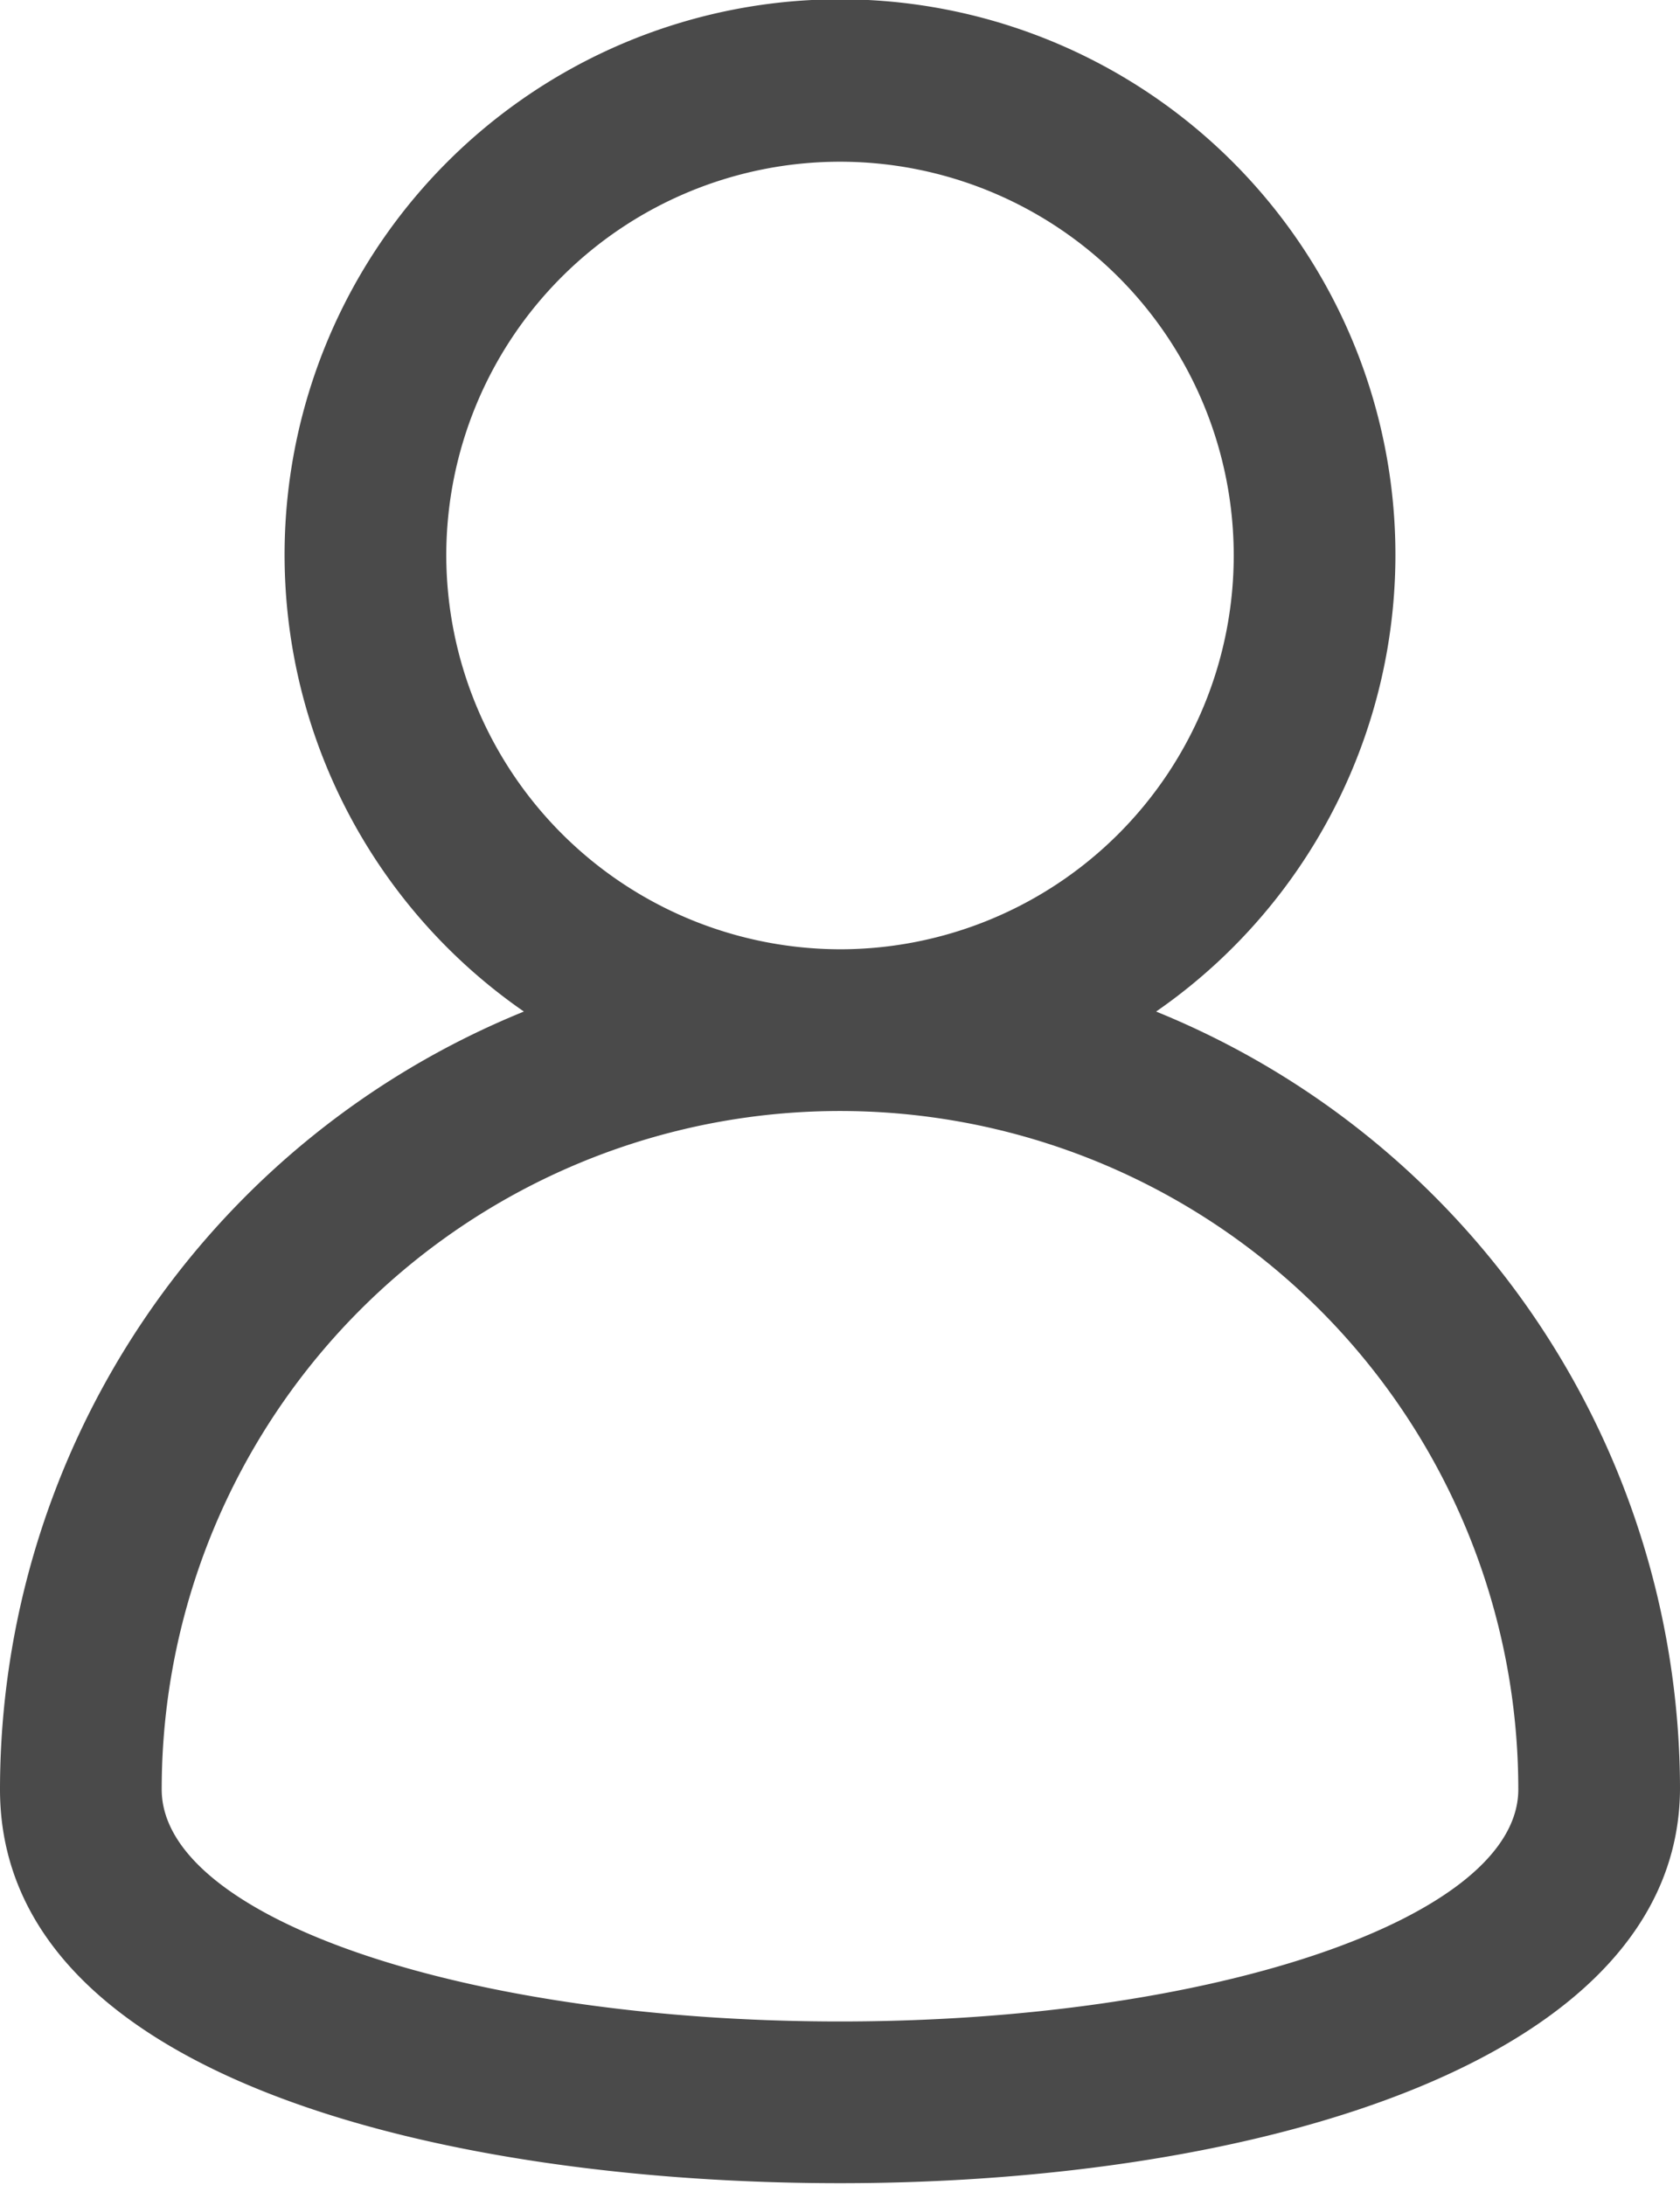
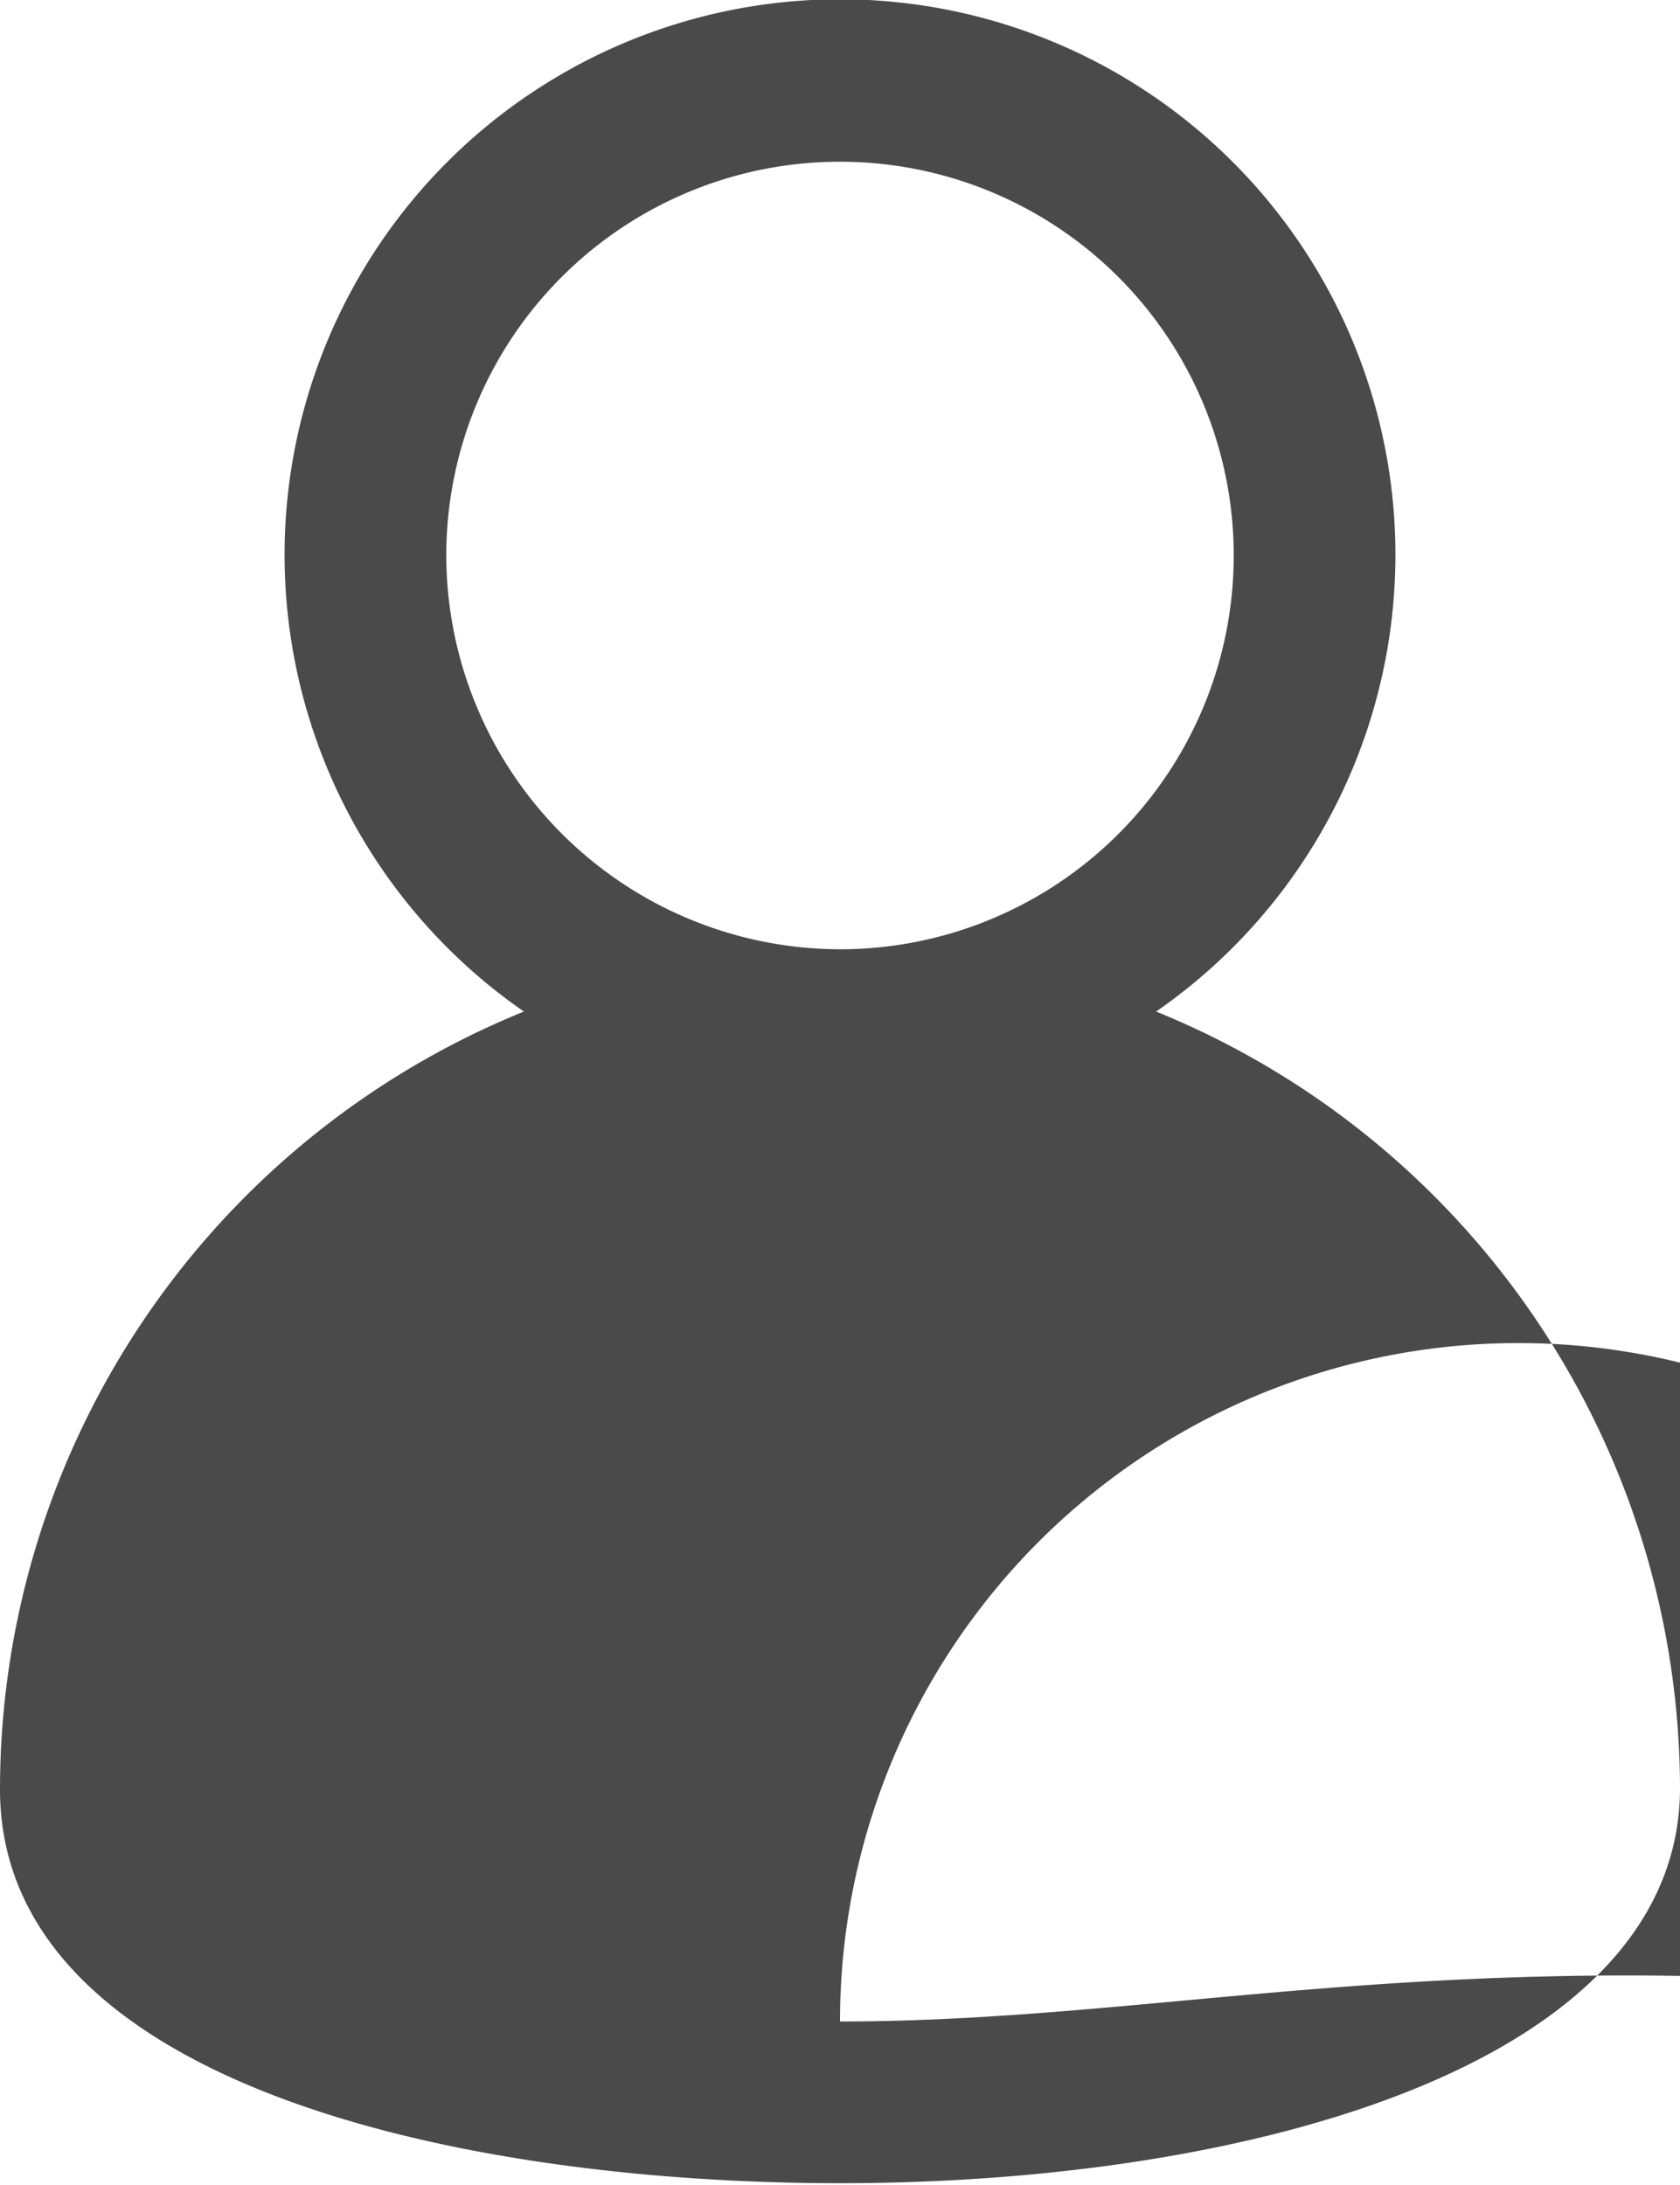
<svg xmlns="http://www.w3.org/2000/svg" id="Layer_1" data-name="Layer 1" viewBox="0 0 20.78 27.02">
  <defs>
    <style>
      .cls-1 {
        fill: #4a4a4a;
      }
    </style>
  </defs>
-   <path class="cls-1" d="M14.3,12.51a6.87,6.87,0,1,0-7.82,0A10.39,10.39,0,0,0,0,22.13C0,25.74,5.6,27,10.39,27h0c5.17,0,10.39-1.51,10.39-4.89A10.39,10.39,0,0,0,14.3,12.51ZM5.52,6.87a4.87,4.87,0,1,1,4.87,4.87A4.88,4.88,0,0,1,5.52,6.87ZM10.39,25h0C5.76,25,2,23.72,2,22.13a8.39,8.39,0,0,1,16.78,0C18.78,23.72,15,25,10.39,25Z" transform="translate(0 0)" />
+   <path class="cls-1" d="M14.3,12.51a6.87,6.87,0,1,0-7.82,0A10.39,10.39,0,0,0,0,22.13C0,25.74,5.6,27,10.39,27h0c5.17,0,10.39-1.51,10.39-4.89A10.39,10.39,0,0,0,14.3,12.51ZM5.52,6.87a4.87,4.87,0,1,1,4.87,4.87A4.88,4.88,0,0,1,5.52,6.87ZM10.39,25h0a8.39,8.39,0,0,1,16.78,0C18.78,23.72,15,25,10.39,25Z" transform="translate(0 0)" />
</svg>